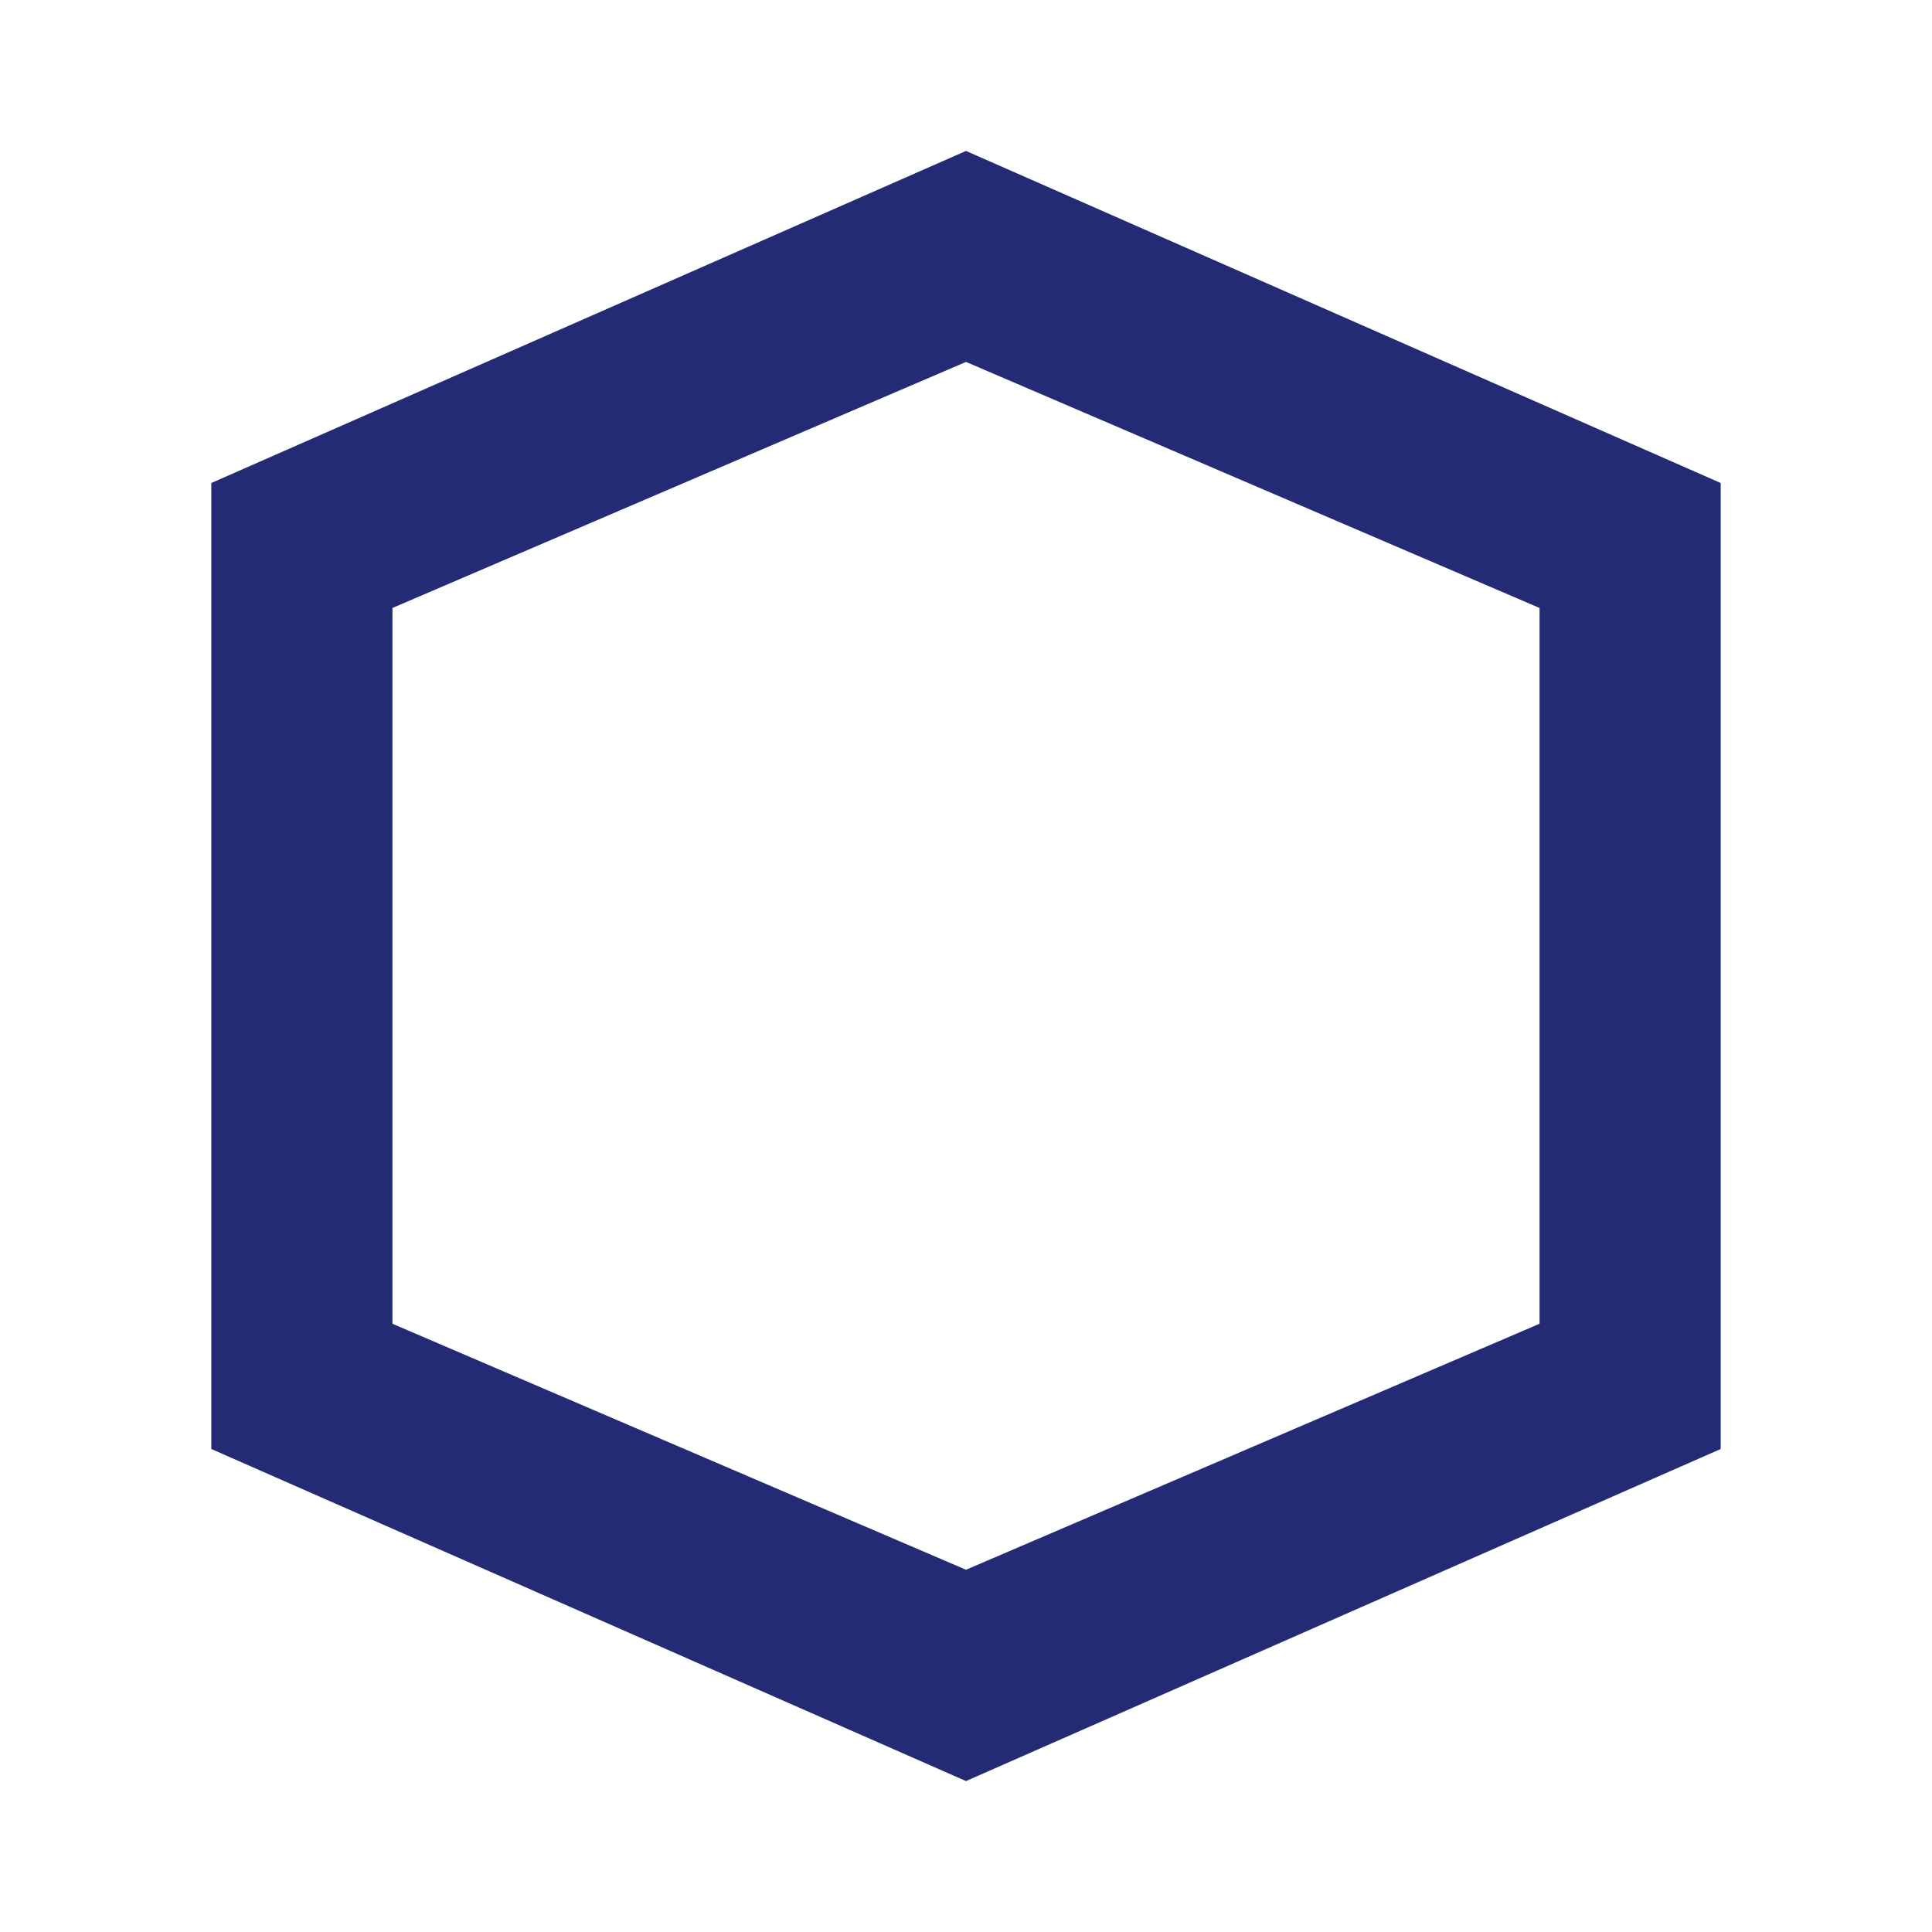
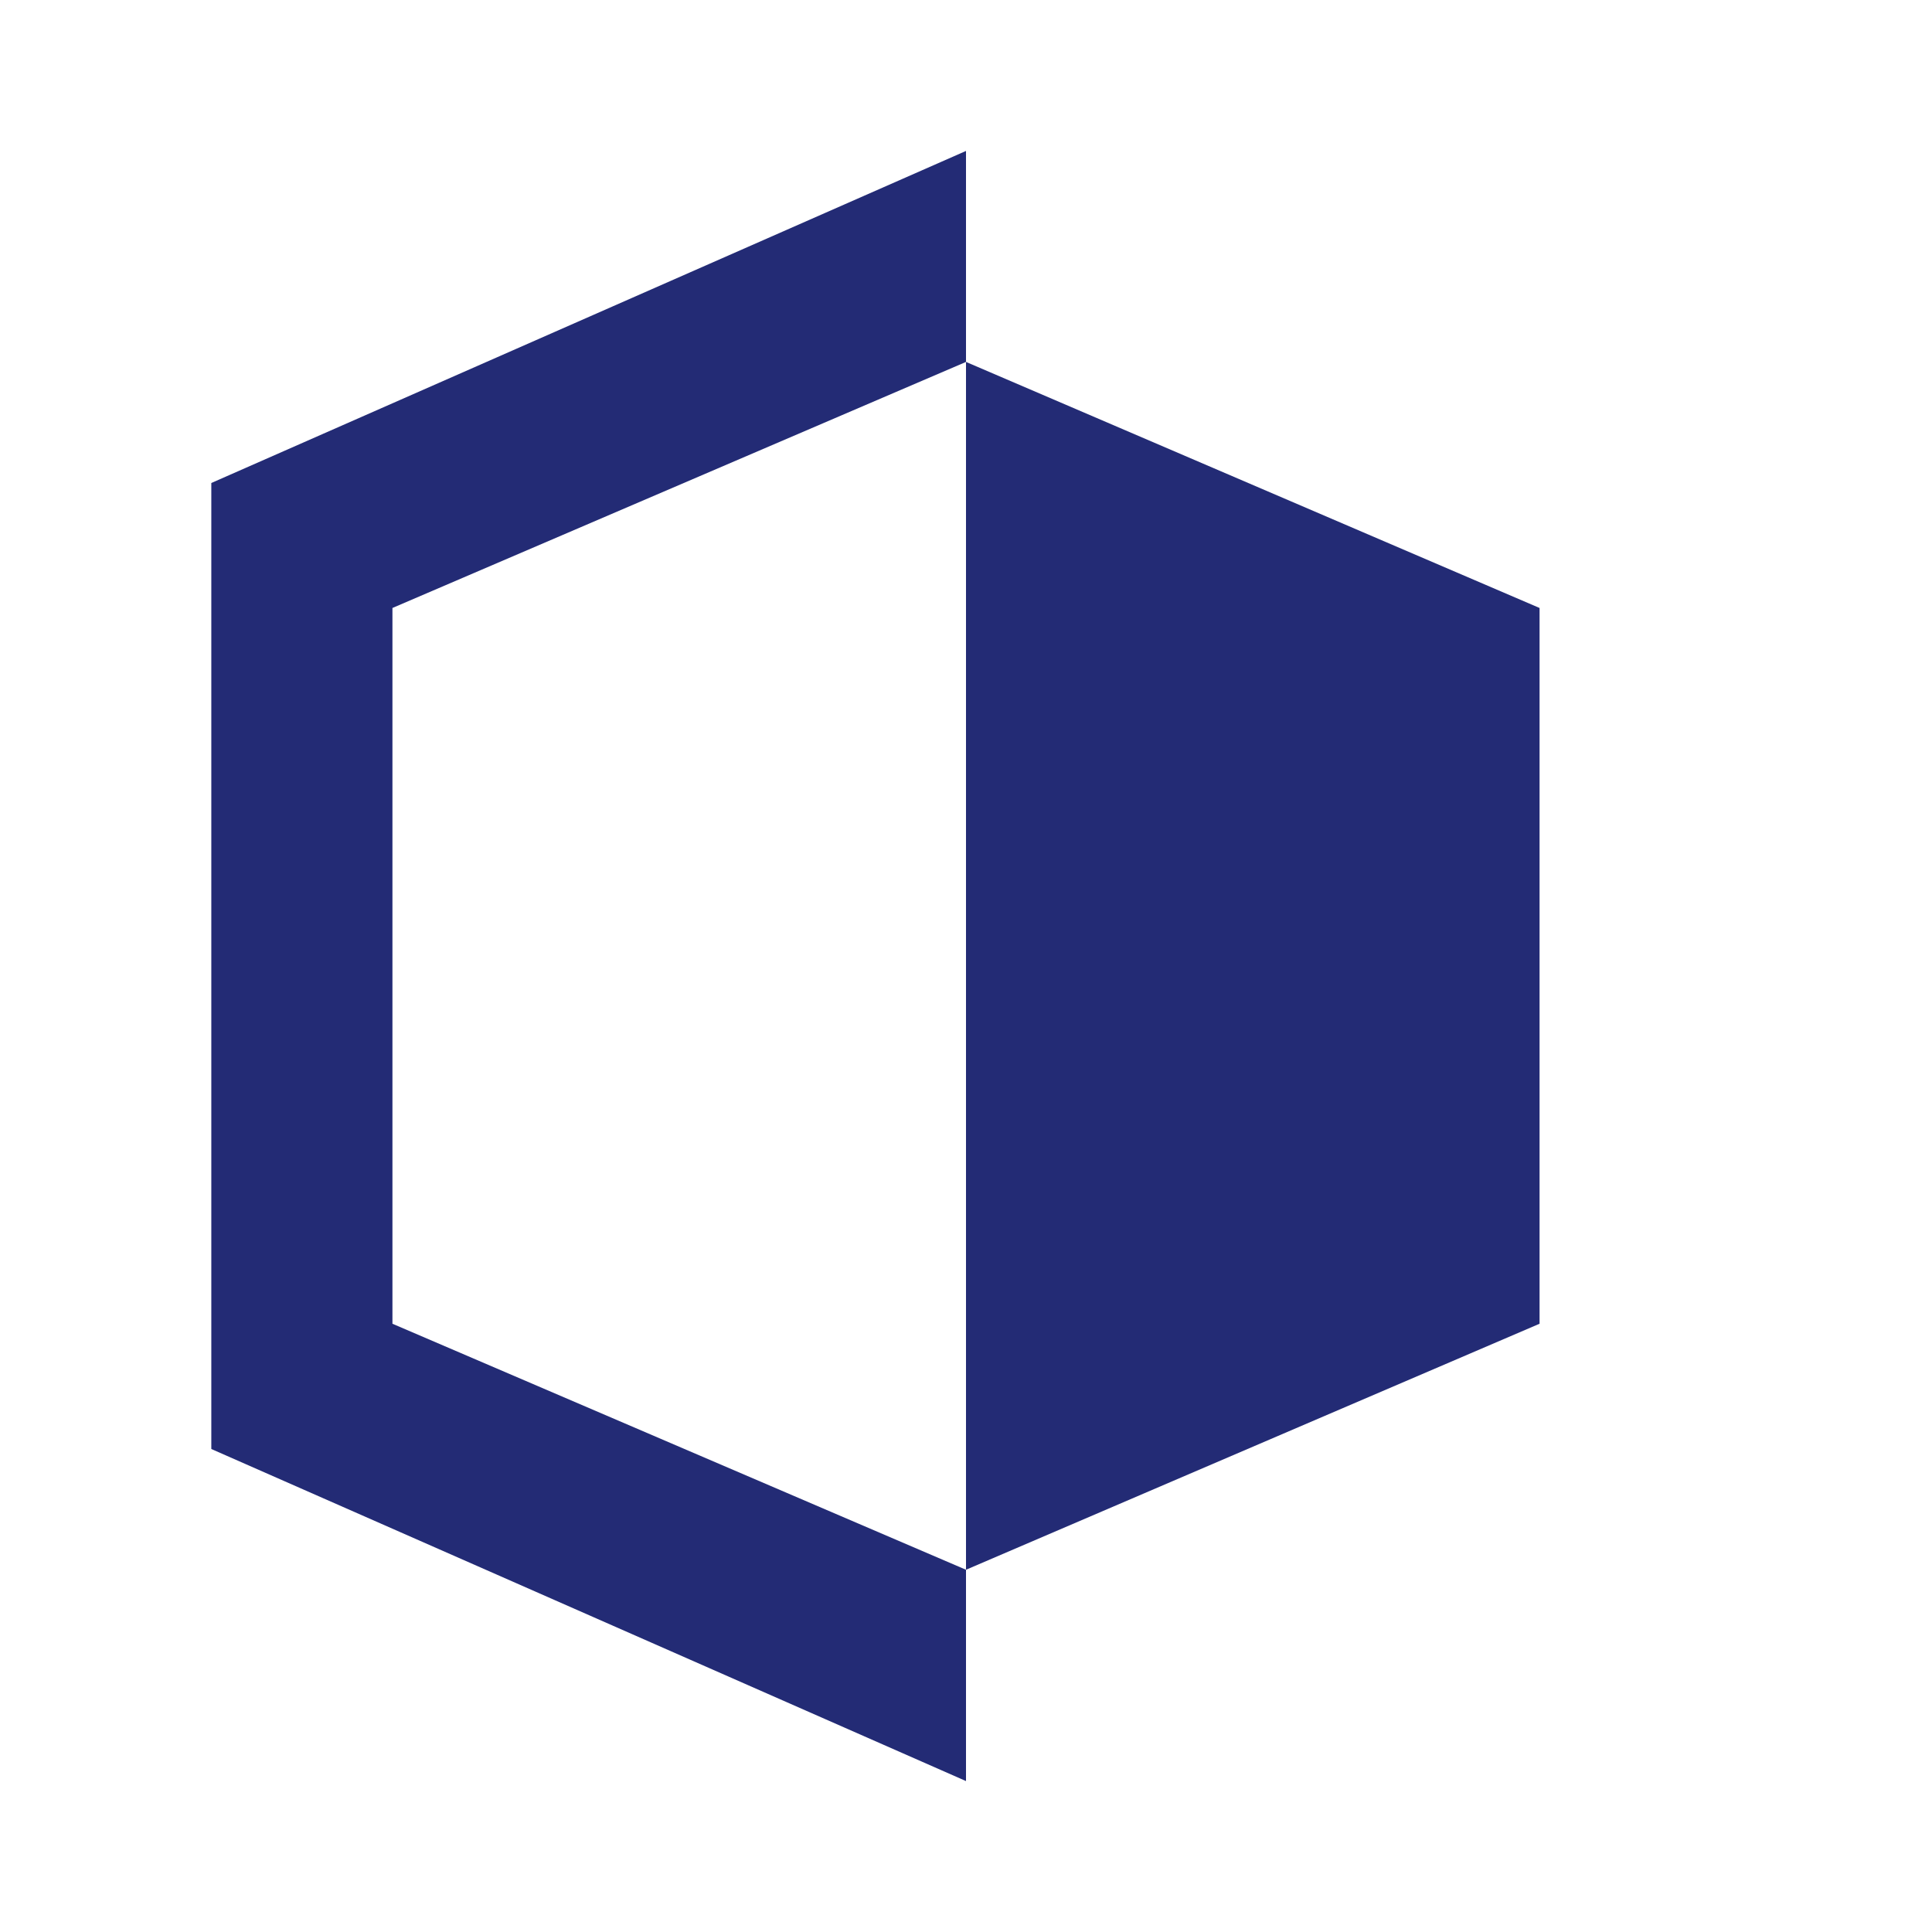
<svg xmlns="http://www.w3.org/2000/svg" width="48" height="48" viewBox="0 0 48 48" fill="none">
-   <path d="M24 3.75L5.25 12V36L24 44.25L42.75 36V12L24 3.75ZM38.25 32.888L24 39L9.75 32.888V15.105L24 8.992L38.25 15.105V32.888Z" fill="#232B75" />
+   <path d="M24 3.75L5.25 12V36L24 44.25V12L24 3.75ZM38.25 32.888L24 39L9.75 32.888V15.105L24 8.992L38.25 15.105V32.888Z" fill="#232B75" />
</svg>